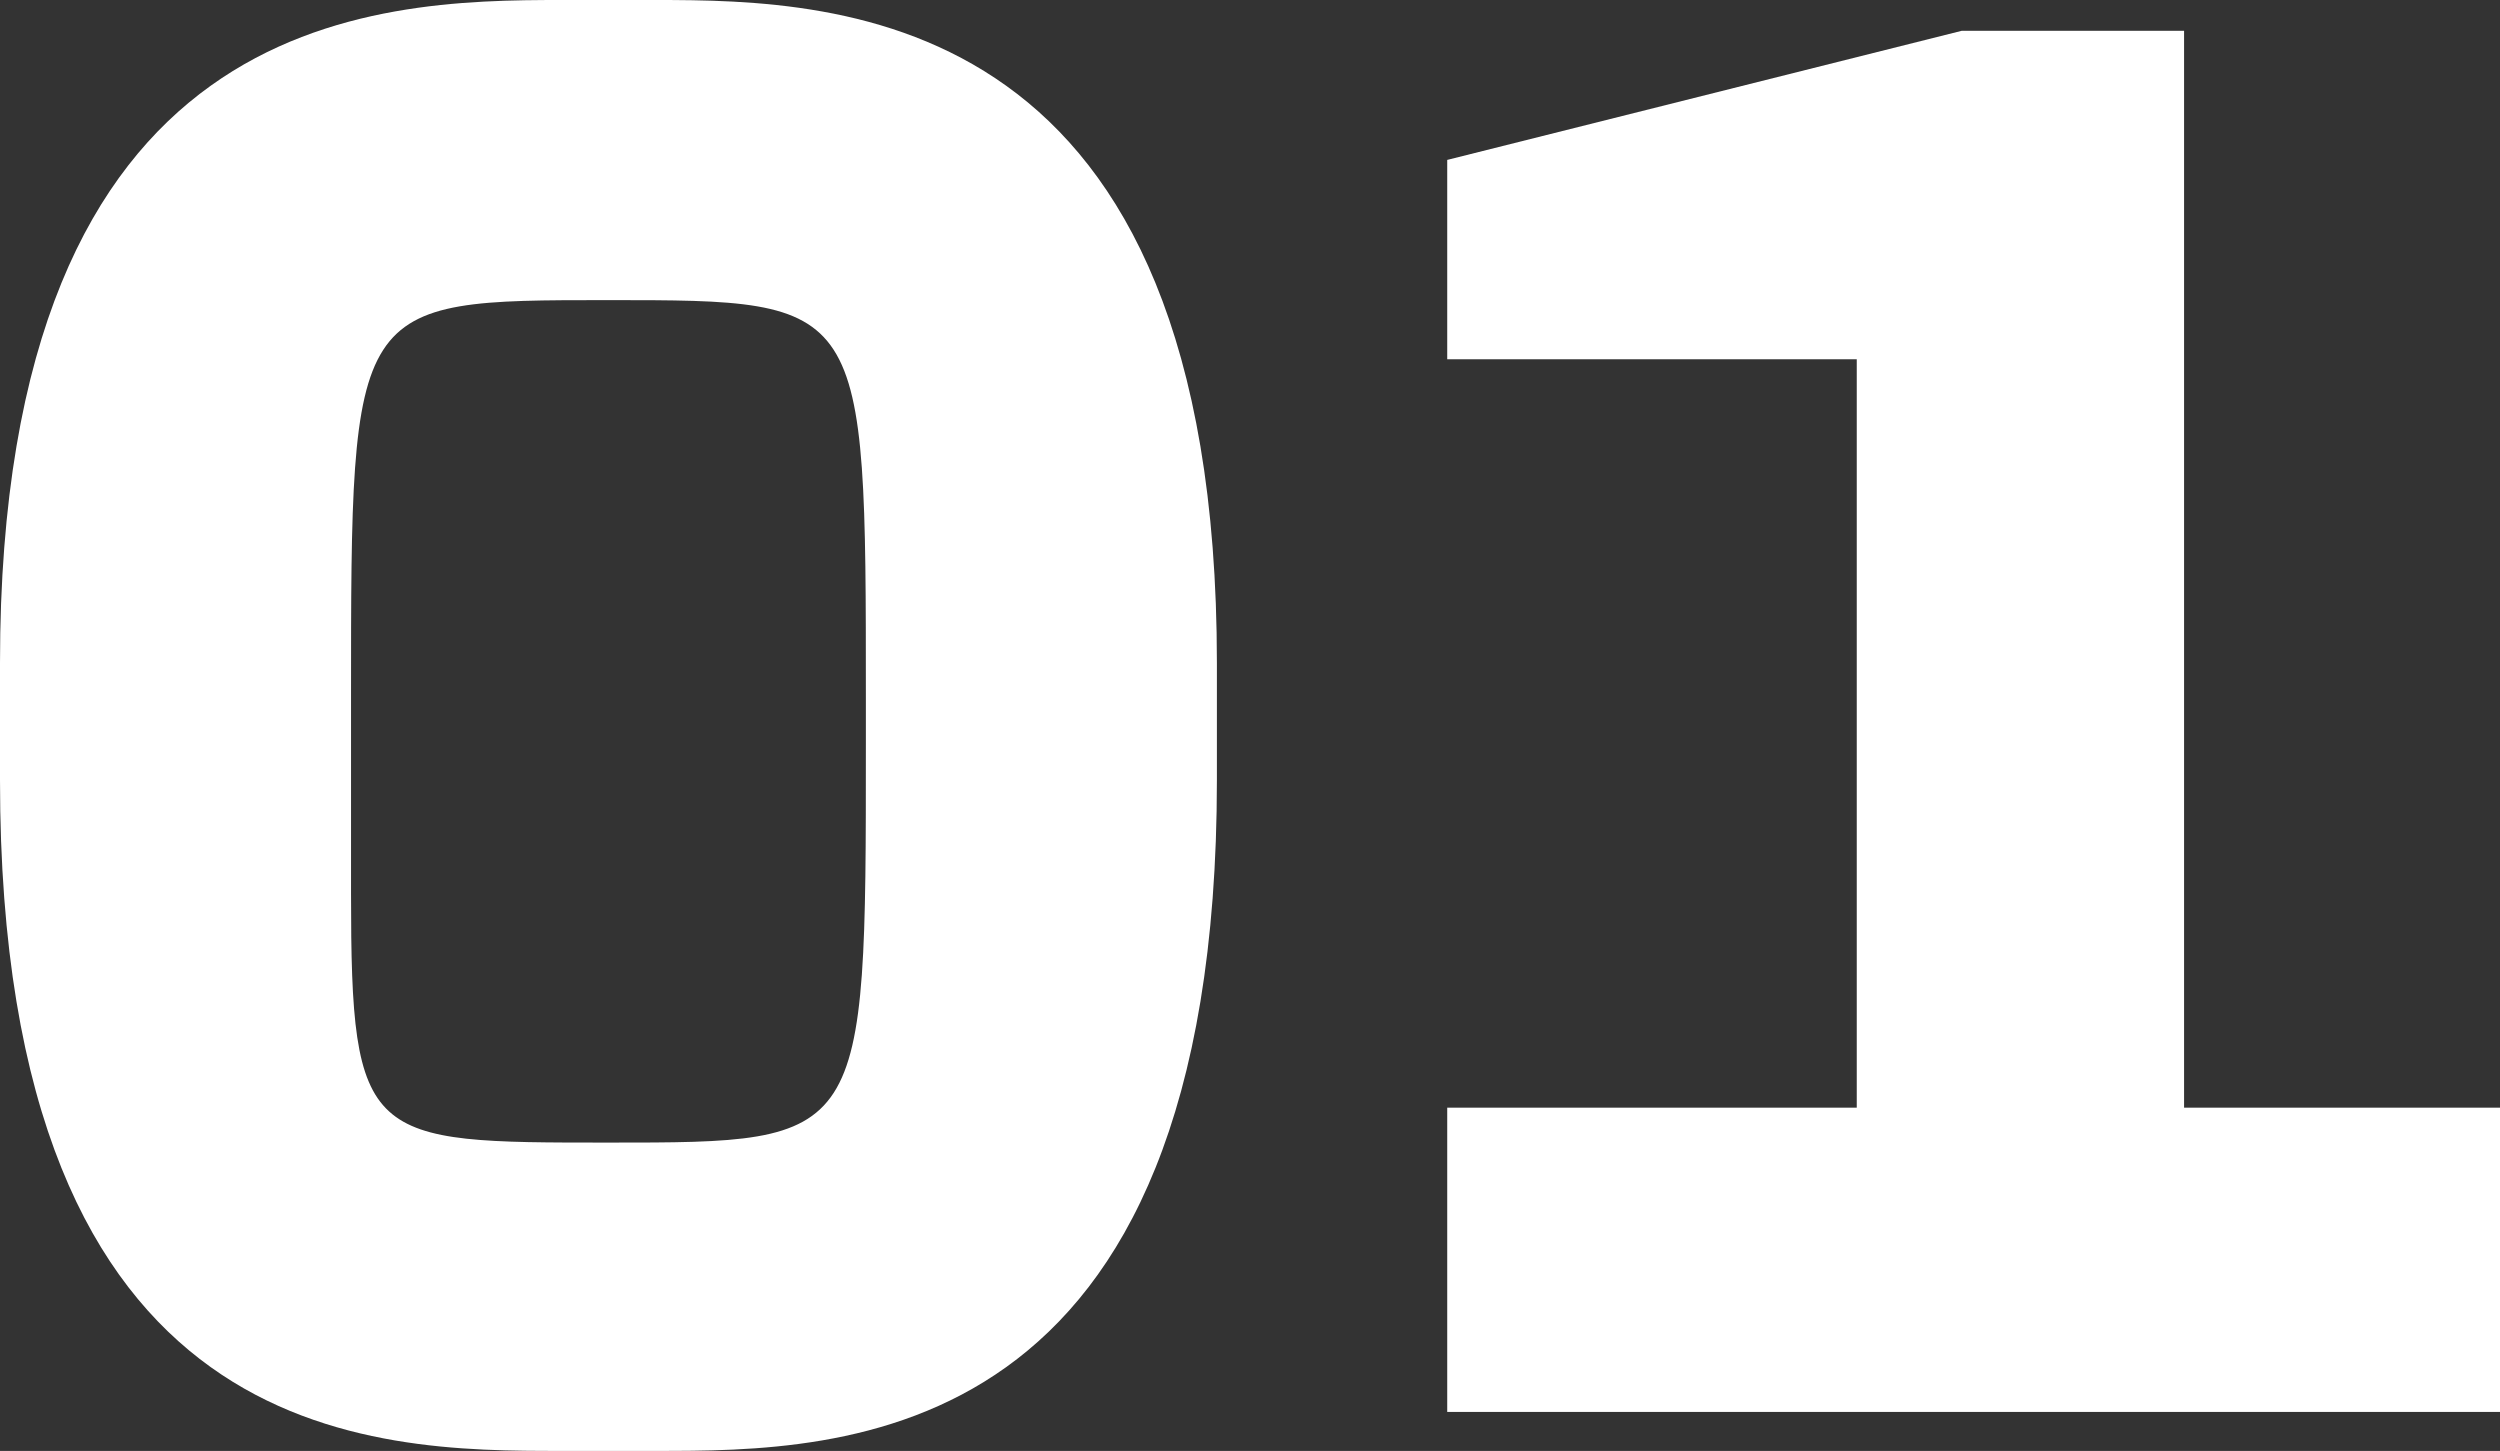
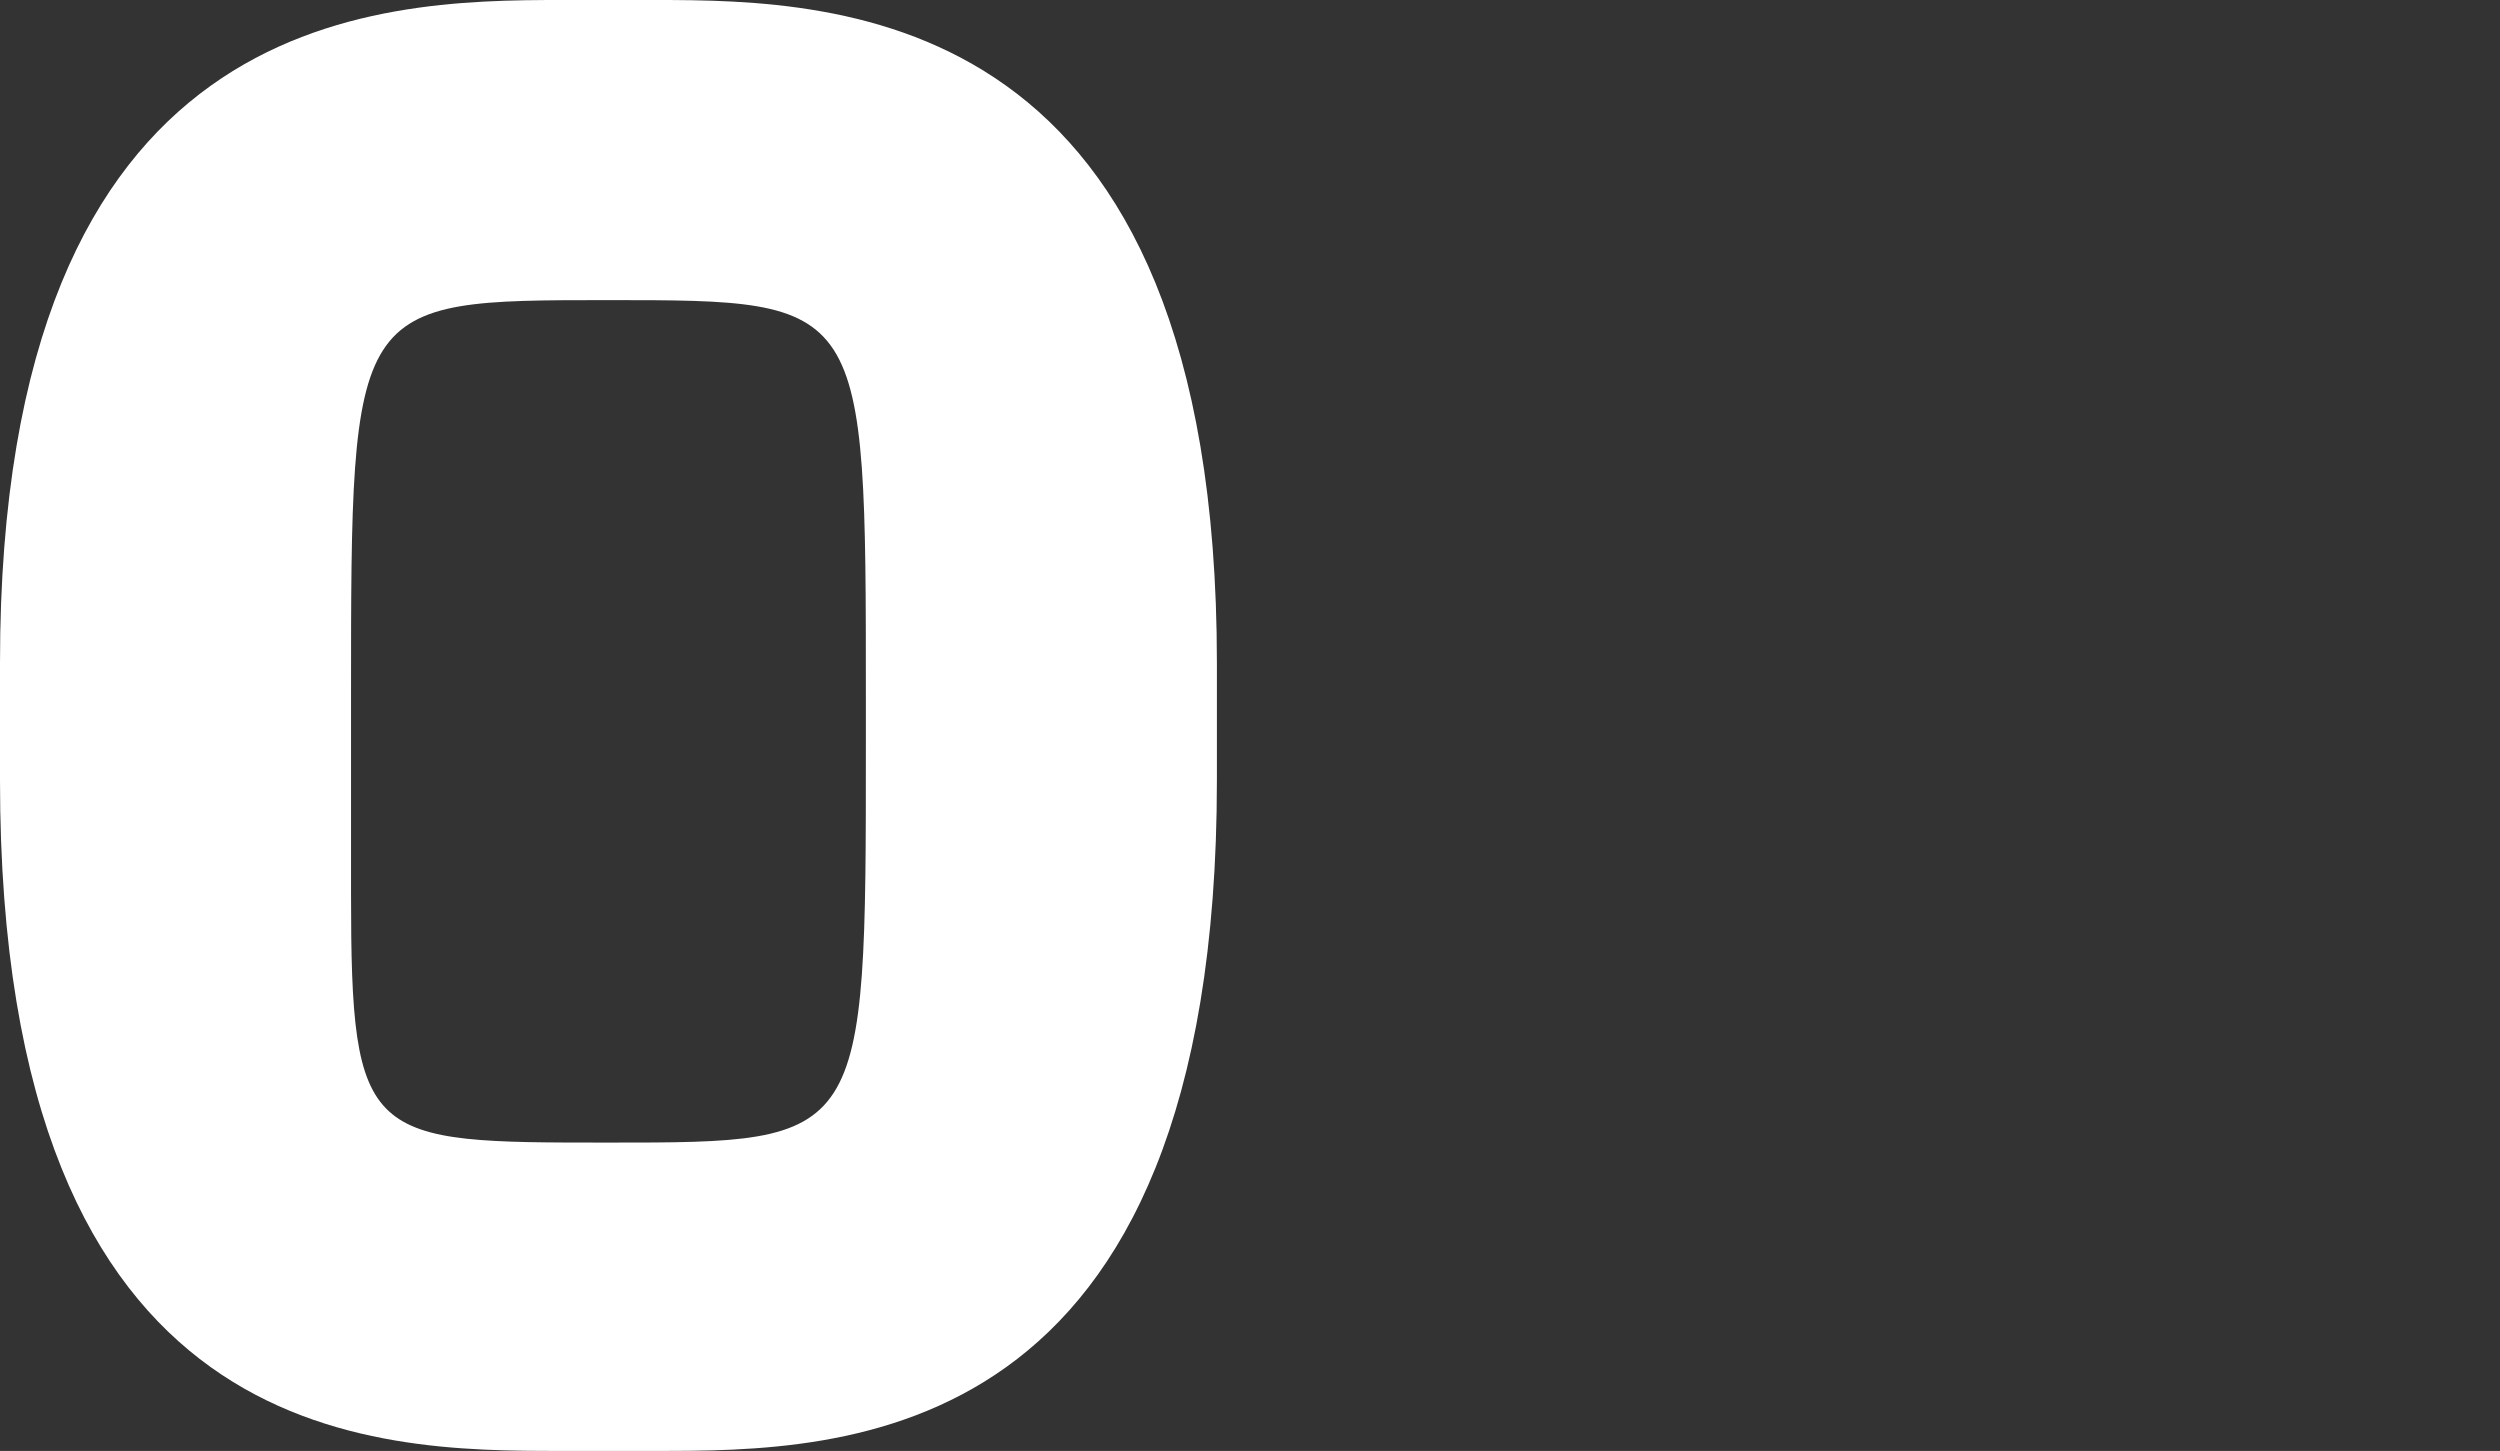
<svg xmlns="http://www.w3.org/2000/svg" viewBox="0 0 243.57 141.36">
  <rect x="0" y="0" width="243.57" height="141.36" fill="#333333" stroke="none" />
  <g id="Слой_2" data-name="Слой 2">
    <g id="Слой_1-2" data-name="Слой 1">
      <path d="M63.84,0c18.24,0,54.72.76,54.72,64.6V76c0,65.36-36.48,65.36-54.72,65.36H54.72C36.48,141.36,0,141.36,0,76V64.6C0,.76,36.48,0,54.72,0ZM34.2,87c0,24.32,1.52,24.32,25.08,24.32,25.08,0,25.08,0,25.08-38.76V68c0-38.76,0-38.76-25.08-38.76S34.2,29.26,34.2,68Z" style="fill:#fff" />
-       <path d="M141,107.92h39.9V35H141V15.58L191.13,3h21.66V107.92h30.78v29.64H141Z" style="fill:#fff" />
    </g>
  </g>
</svg>